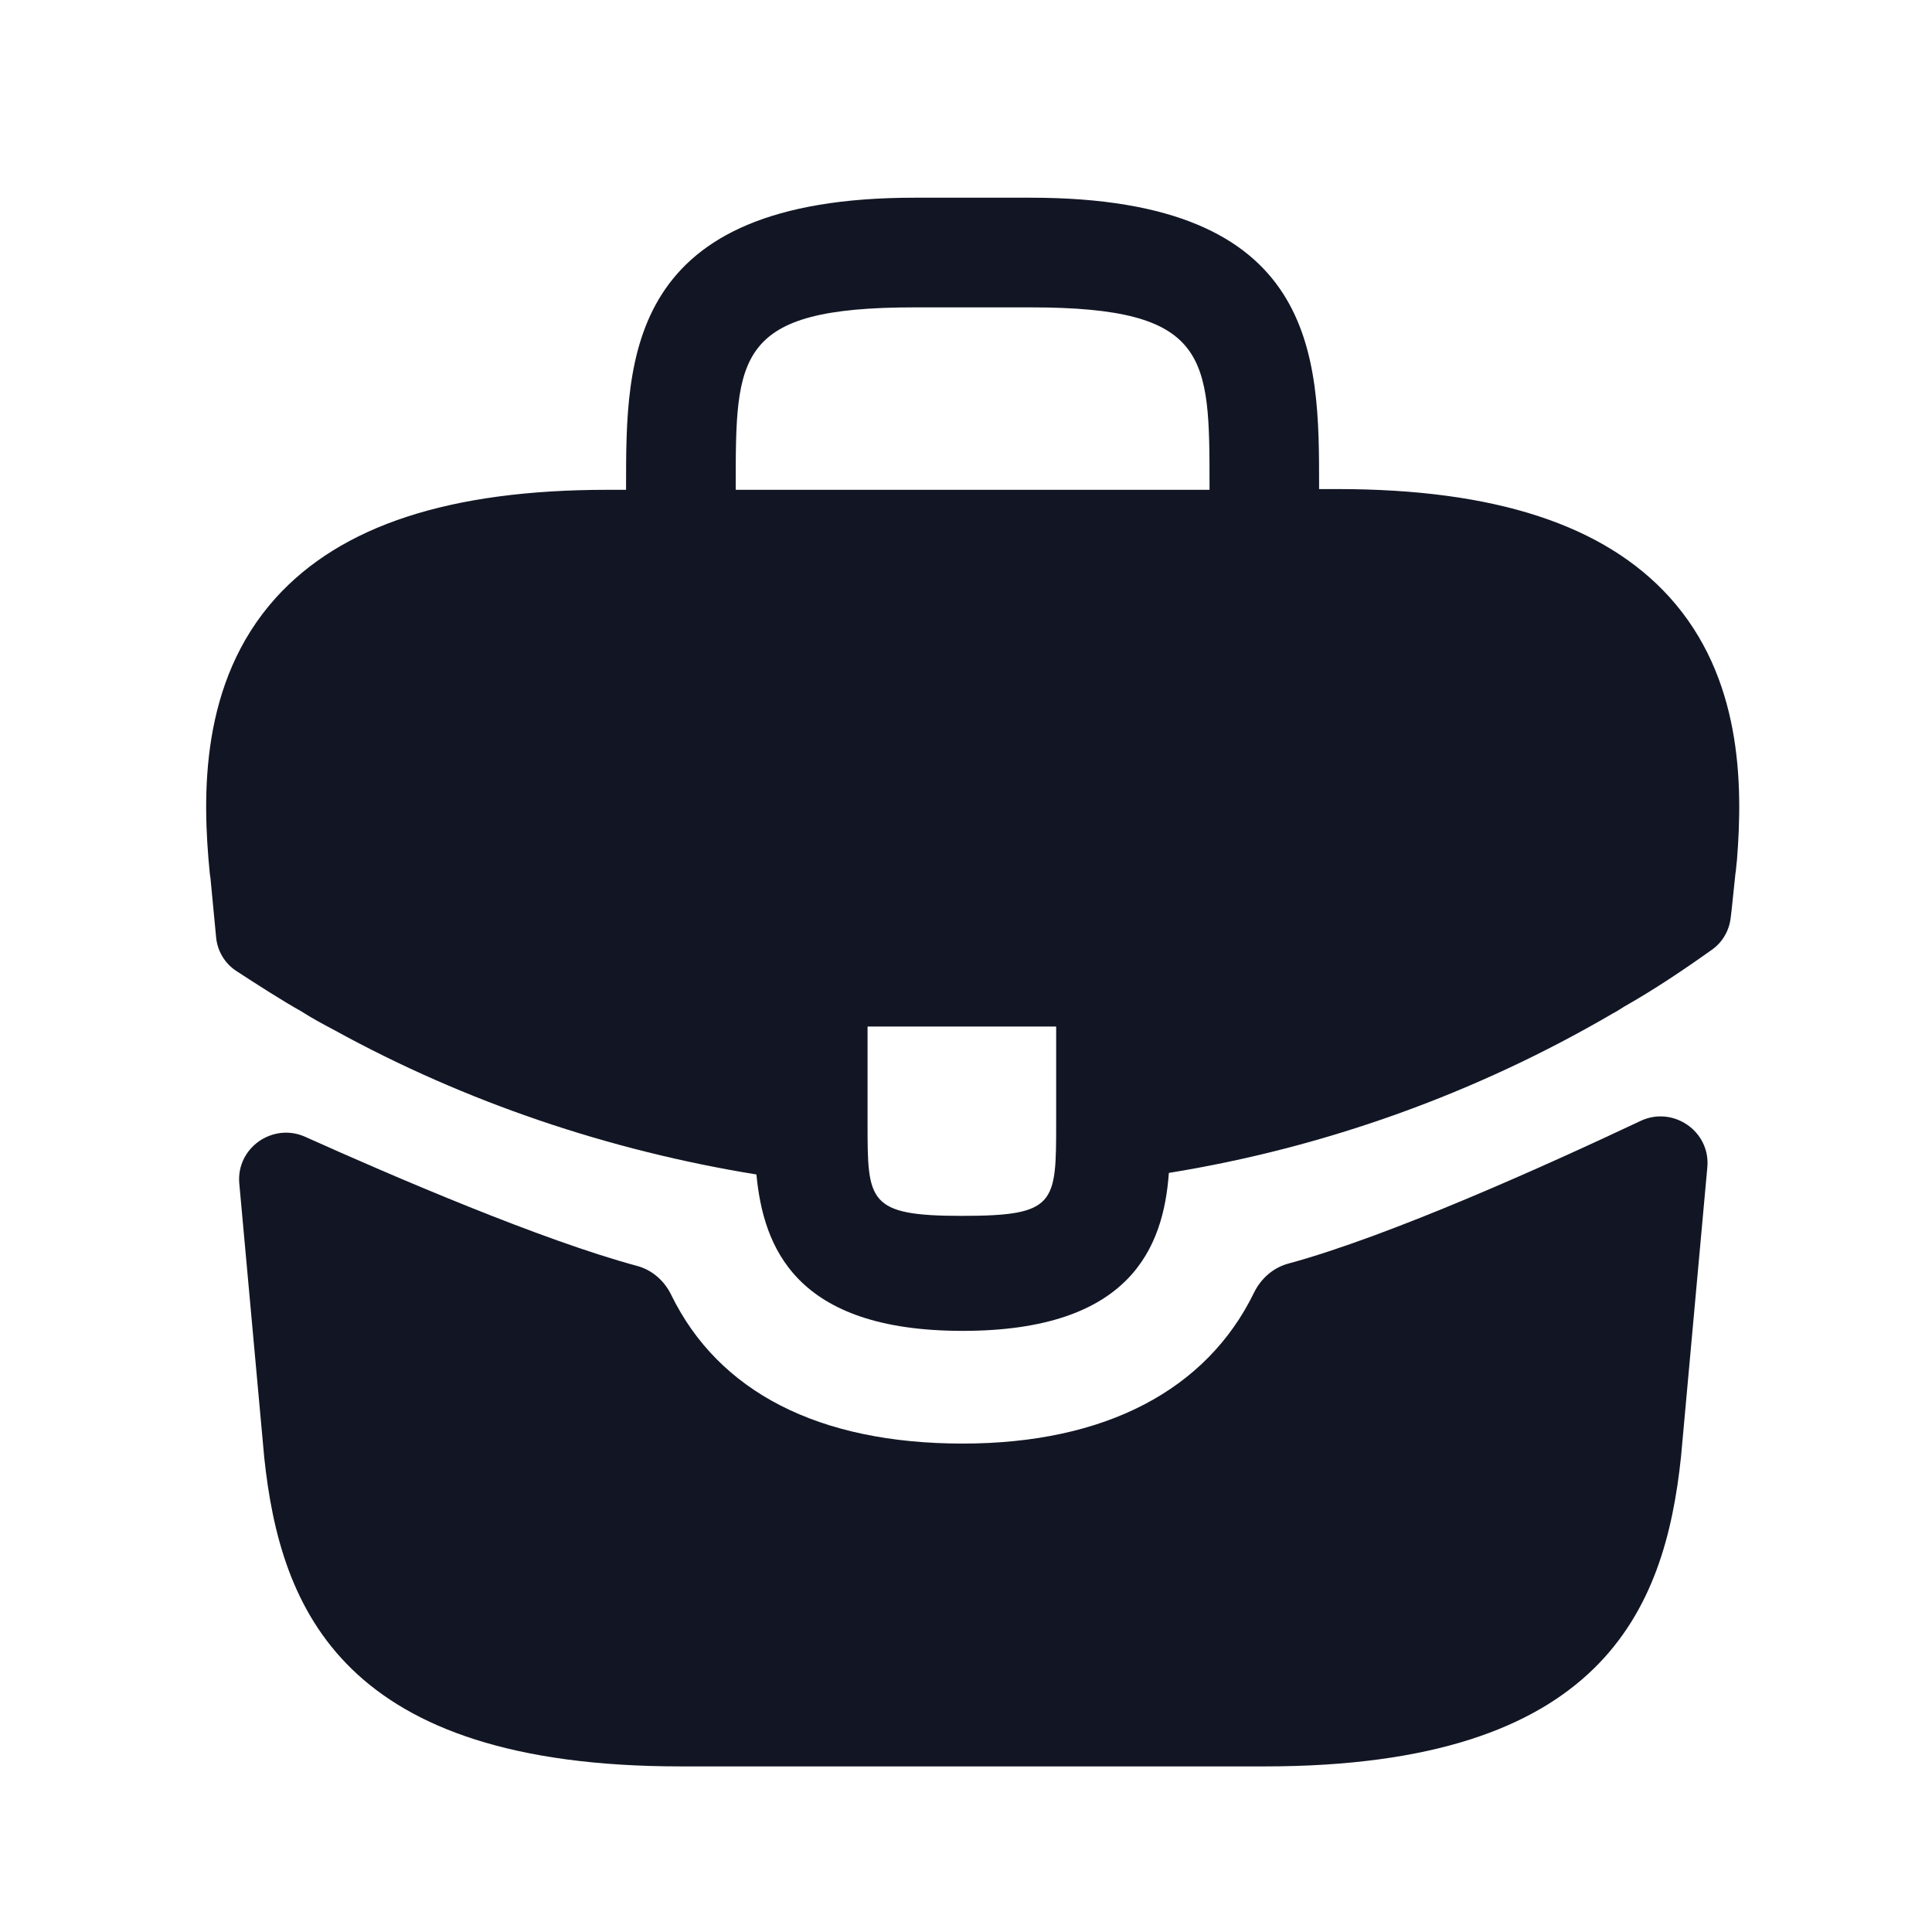
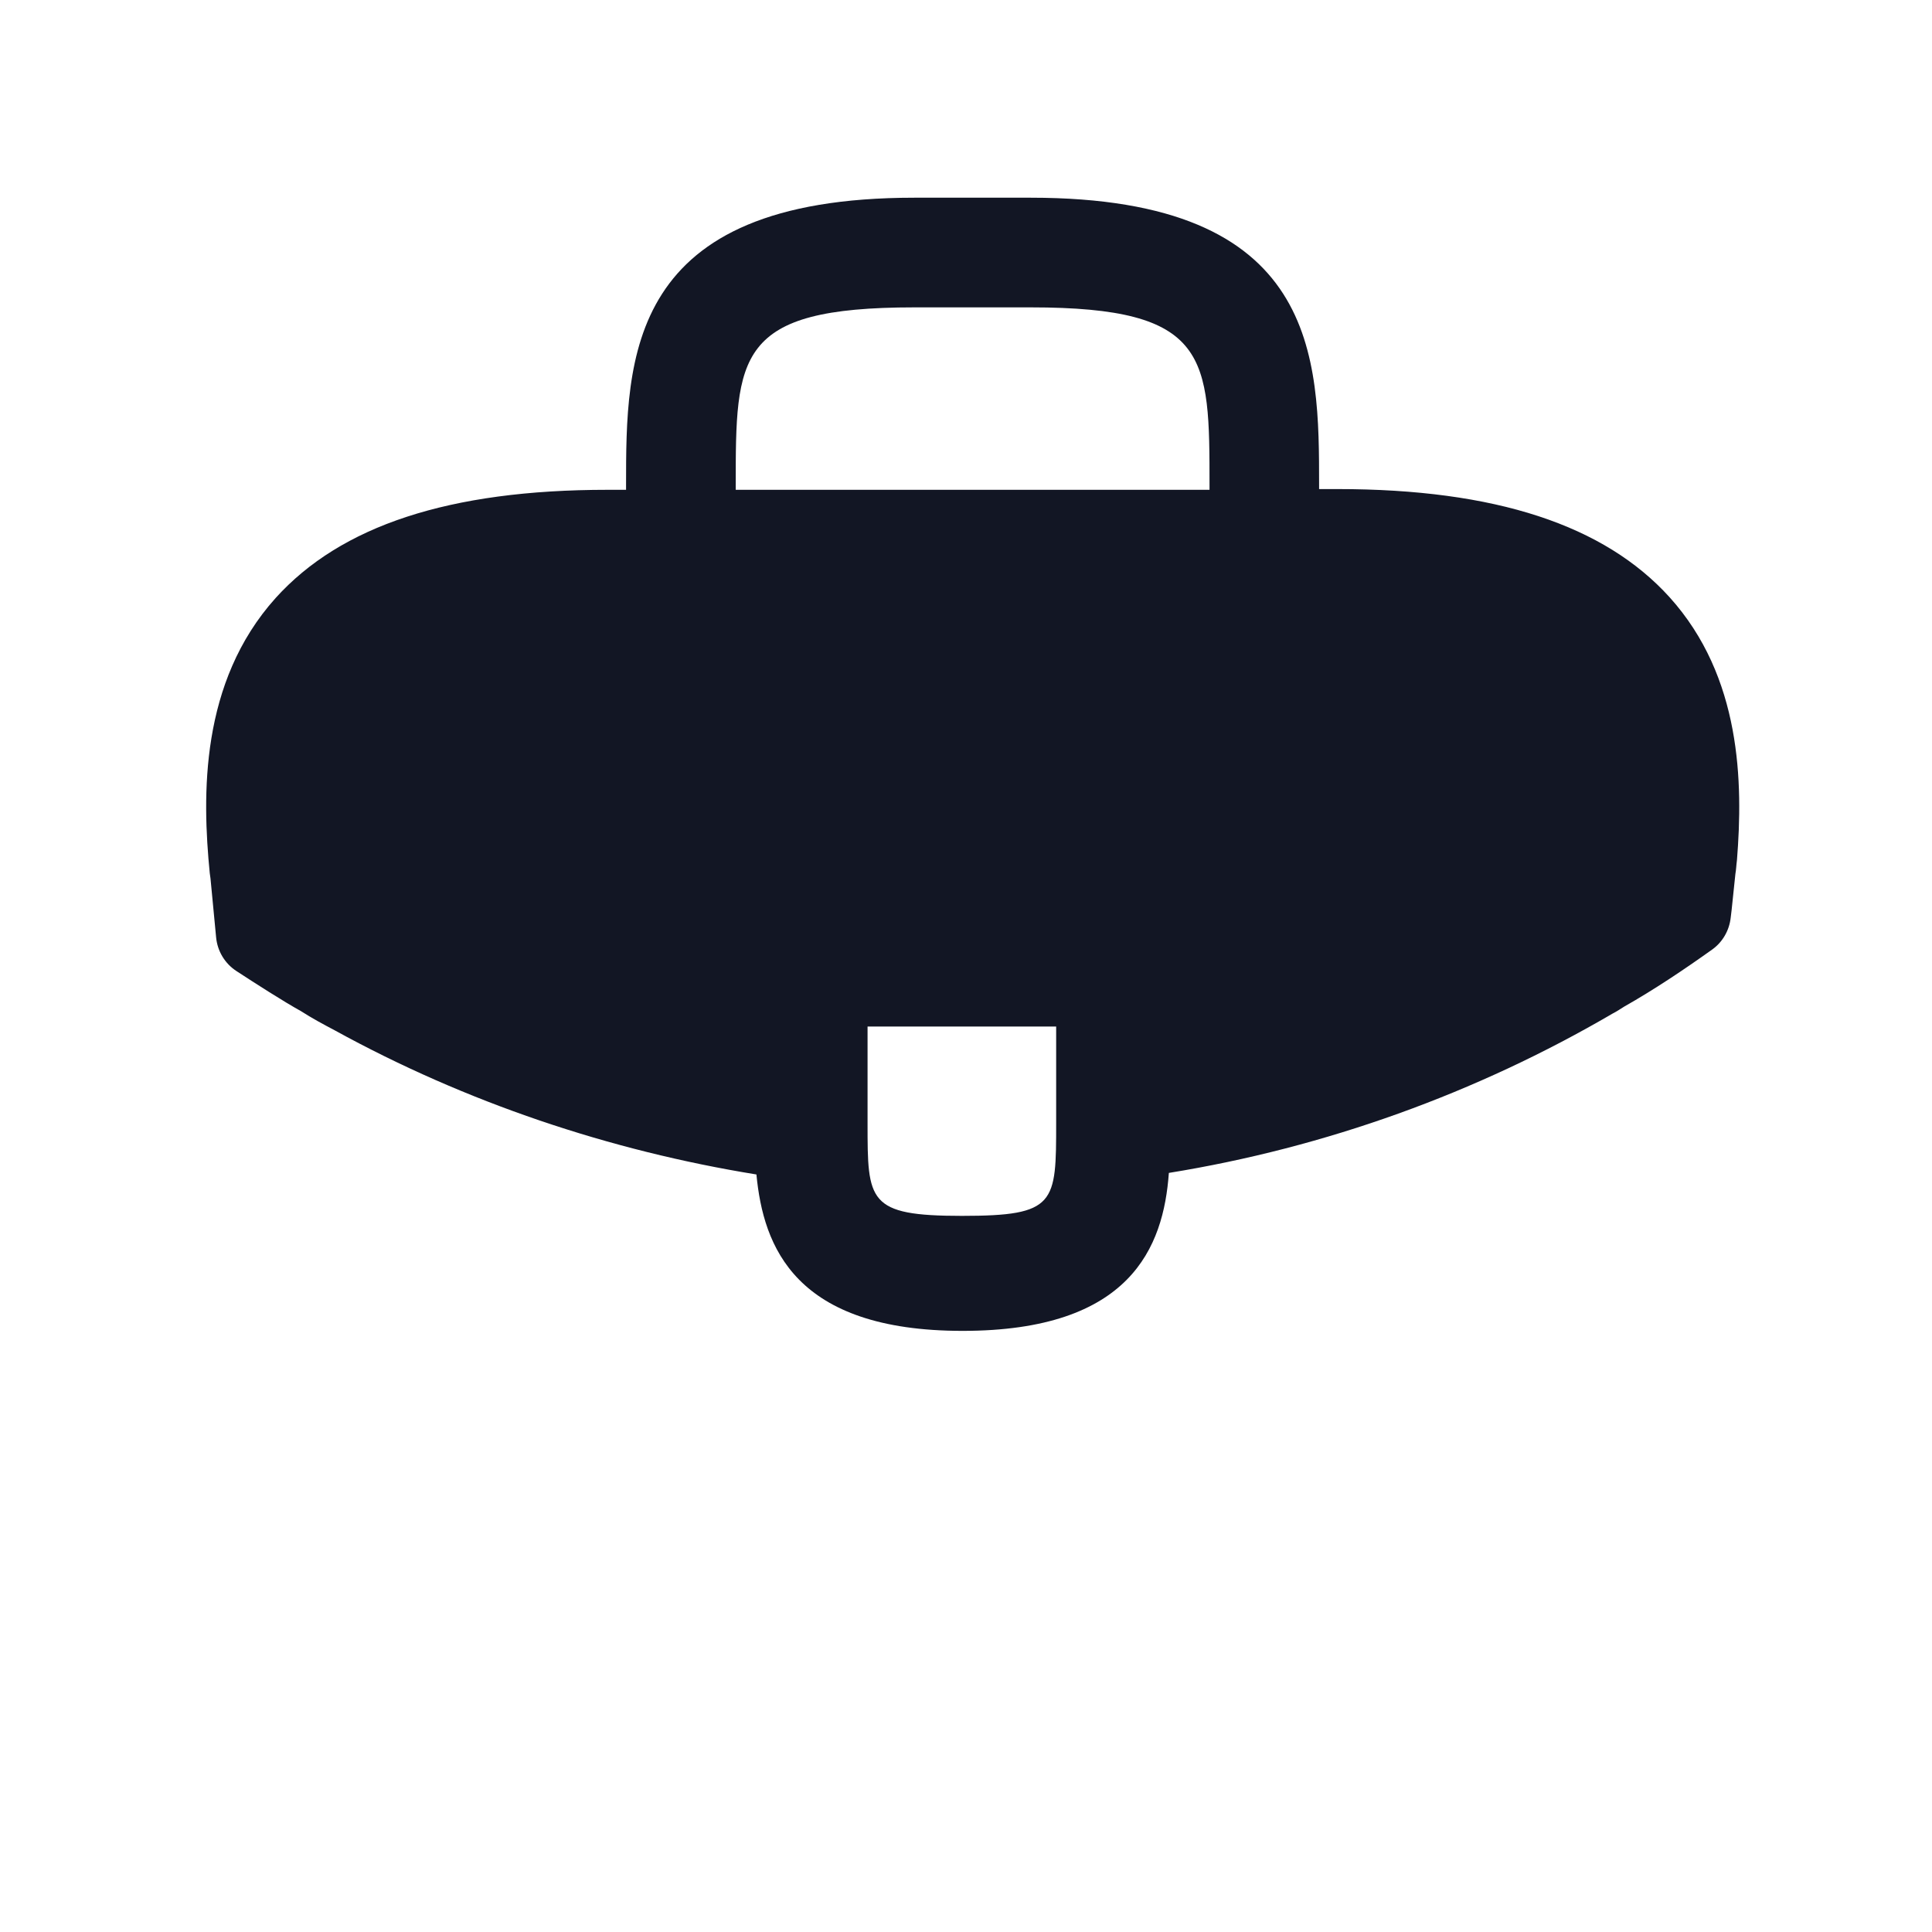
<svg xmlns="http://www.w3.org/2000/svg" width="21" height="21" viewBox="0 0 21 21" fill="none">
  <path d="M18.147 6.491C17.438 5.708 16.255 5.316 14.538 5.316H14.338V5.283C14.338 3.883 14.338 2.149 11.205 2.149H9.938C6.805 2.149 6.805 3.891 6.805 5.283V5.324H6.605C4.88 5.324 3.705 5.716 2.997 6.499C2.172 7.416 2.197 8.649 2.28 9.491L2.288 9.549L2.349 10.188C2.363 10.338 2.444 10.473 2.57 10.555C2.772 10.687 3.082 10.886 3.272 10.991C3.388 11.066 3.513 11.133 3.638 11.199C5.063 11.983 6.63 12.508 8.222 12.766C8.297 13.549 8.638 14.466 10.463 14.466C12.288 14.466 12.647 13.558 12.705 12.749C14.405 12.474 16.047 11.883 17.53 11.016C17.58 10.991 17.613 10.966 17.655 10.941C17.975 10.76 18.307 10.538 18.612 10.32C18.725 10.239 18.797 10.112 18.812 9.974L18.822 9.891L18.863 9.499C18.872 9.449 18.872 9.408 18.88 9.349C18.947 8.508 18.93 7.358 18.147 6.491ZM11.48 12.199C11.48 13.083 11.48 13.216 10.455 13.216C9.43 13.216 9.43 13.058 9.43 12.208V11.158H11.48V12.199ZM7.997 5.316V5.283C7.997 3.866 7.997 3.341 9.938 3.341H11.205C13.147 3.341 13.147 3.874 13.147 5.283V5.324H7.997V5.316Z" fill="#121624" />
-   <path d="M17.832 12.184C18.186 12.017 18.593 12.297 18.558 12.687L18.272 15.833C18.097 17.5 17.414 19.2 13.747 19.2H7.397C3.73 19.2 3.047 17.5 2.872 15.841L2.601 12.864C2.566 12.478 2.965 12.198 3.318 12.357C4.277 12.788 5.889 13.481 6.925 13.76C7.089 13.804 7.222 13.922 7.296 14.075C7.811 15.13 8.9 15.691 10.464 15.691C12.012 15.691 13.115 15.109 13.631 14.05C13.705 13.898 13.838 13.78 14.002 13.735C15.104 13.437 16.826 12.659 17.832 12.184Z" fill="#121624" />
</svg>